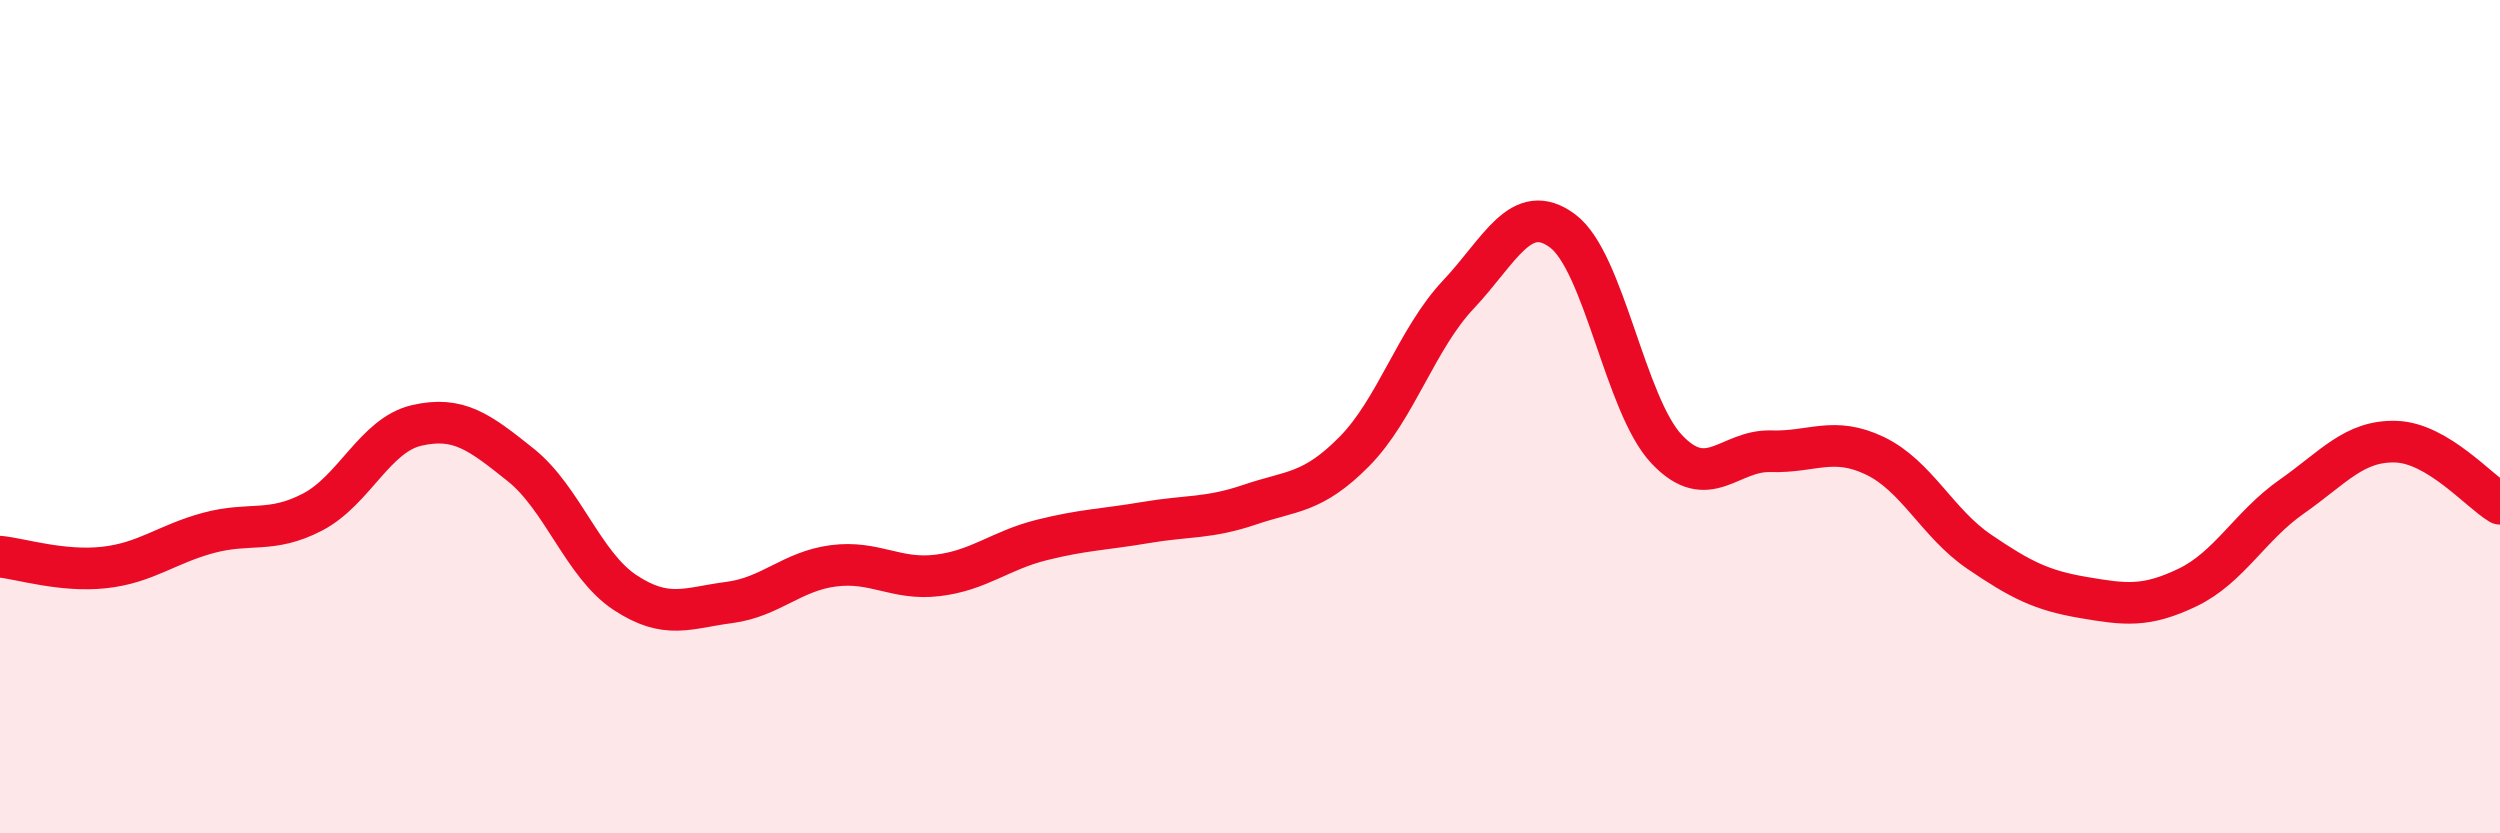
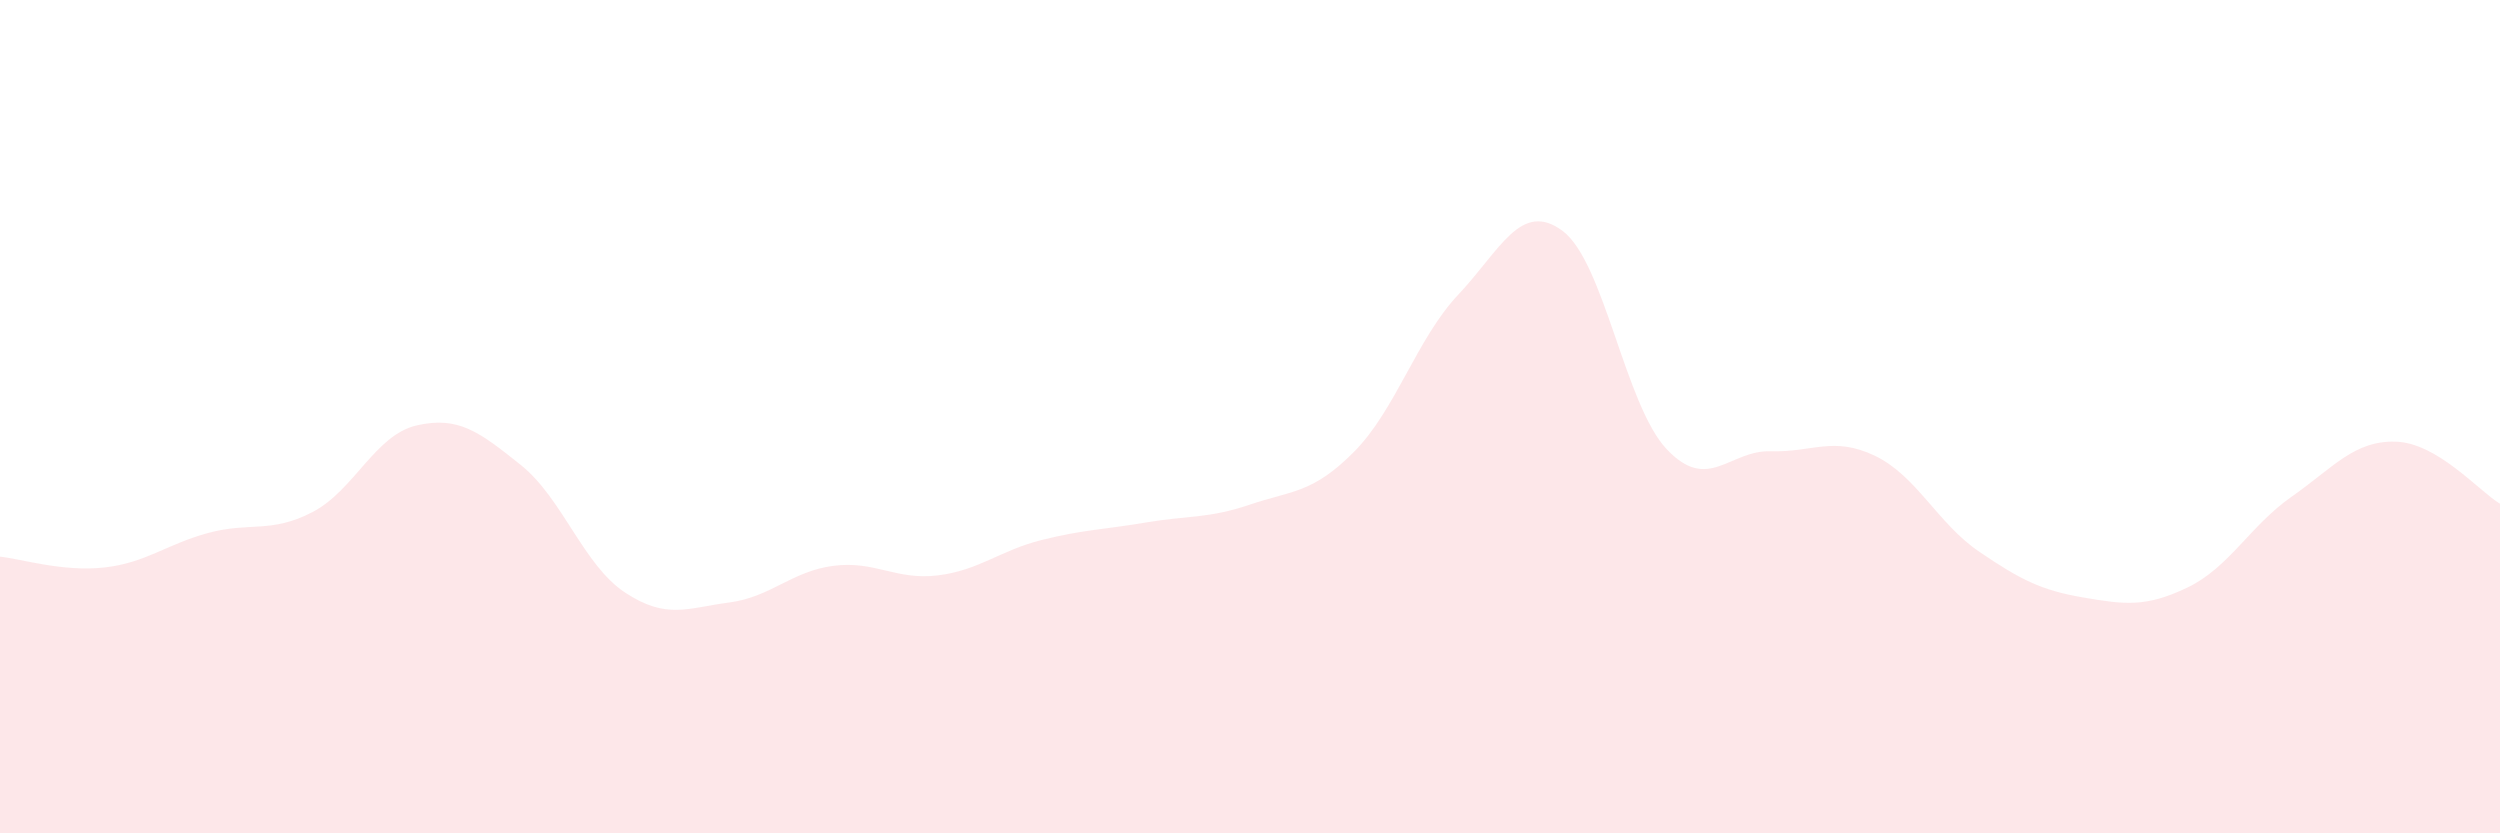
<svg xmlns="http://www.w3.org/2000/svg" width="60" height="20" viewBox="0 0 60 20">
  <path d="M 0,13.36 C 0.5,13.41 1.5,13.73 2.5,13.62 C 3.5,13.51 4,13.06 5,12.79 C 6,12.52 6.5,12.81 7.5,12.29 C 8.5,11.77 9,10.44 10,10.21 C 11,9.98 11.5,10.36 12.5,11.16 C 13.5,11.96 14,13.56 15,14.22 C 16,14.88 16.5,14.59 17.5,14.46 C 18.5,14.33 19,13.71 20,13.58 C 21,13.45 21.5,13.93 22.5,13.81 C 23.5,13.69 24,13.21 25,12.96 C 26,12.71 26.5,12.71 27.5,12.54 C 28.5,12.37 29,12.45 30,12.11 C 31,11.77 31.5,11.85 32.5,10.84 C 33.5,9.83 34,8.13 35,7.07 C 36,6.01 36.5,4.8 37.5,5.54 C 38.5,6.28 39,9.72 40,10.78 C 41,11.84 41.5,10.8 42.5,10.83 C 43.5,10.86 44,10.46 45,10.94 C 46,11.42 46.5,12.56 47.5,13.24 C 48.5,13.92 49,14.17 50,14.34 C 51,14.51 51.5,14.58 52.5,14.1 C 53.5,13.62 54,12.62 55,11.92 C 56,11.22 56.5,10.57 57.5,10.6 C 58.5,10.63 59.5,11.79 60,12.09L60 20L0 20Z" fill="#EB0A25" opacity="0.1" stroke-linecap="round" stroke-linejoin="round" />
-   <path d="M 0,13.36 C 0.5,13.41 1.5,13.73 2.5,13.62 C 3.5,13.51 4,13.06 5,12.79 C 6,12.52 6.5,12.81 7.5,12.29 C 8.5,11.77 9,10.44 10,10.21 C 11,9.98 11.5,10.36 12.5,11.16 C 13.5,11.96 14,13.56 15,14.22 C 16,14.88 16.5,14.59 17.5,14.46 C 18.5,14.33 19,13.71 20,13.58 C 21,13.45 21.5,13.93 22.5,13.81 C 23.5,13.69 24,13.21 25,12.96 C 26,12.71 26.5,12.71 27.5,12.54 C 28.5,12.37 29,12.45 30,12.11 C 31,11.77 31.5,11.85 32.5,10.84 C 33.5,9.83 34,8.13 35,7.07 C 36,6.01 36.5,4.8 37.5,5.54 C 38.5,6.28 39,9.72 40,10.78 C 41,11.84 41.5,10.8 42.5,10.83 C 43.5,10.86 44,10.46 45,10.94 C 46,11.42 46.5,12.56 47.5,13.24 C 48.5,13.92 49,14.17 50,14.34 C 51,14.51 51.5,14.58 52.5,14.1 C 53.5,13.62 54,12.62 55,11.92 C 56,11.22 56.5,10.57 57.5,10.6 C 58.5,10.63 59.5,11.79 60,12.09" stroke="#EB0A25" stroke-width="1" fill="none" stroke-linecap="round" stroke-linejoin="round" />
</svg>